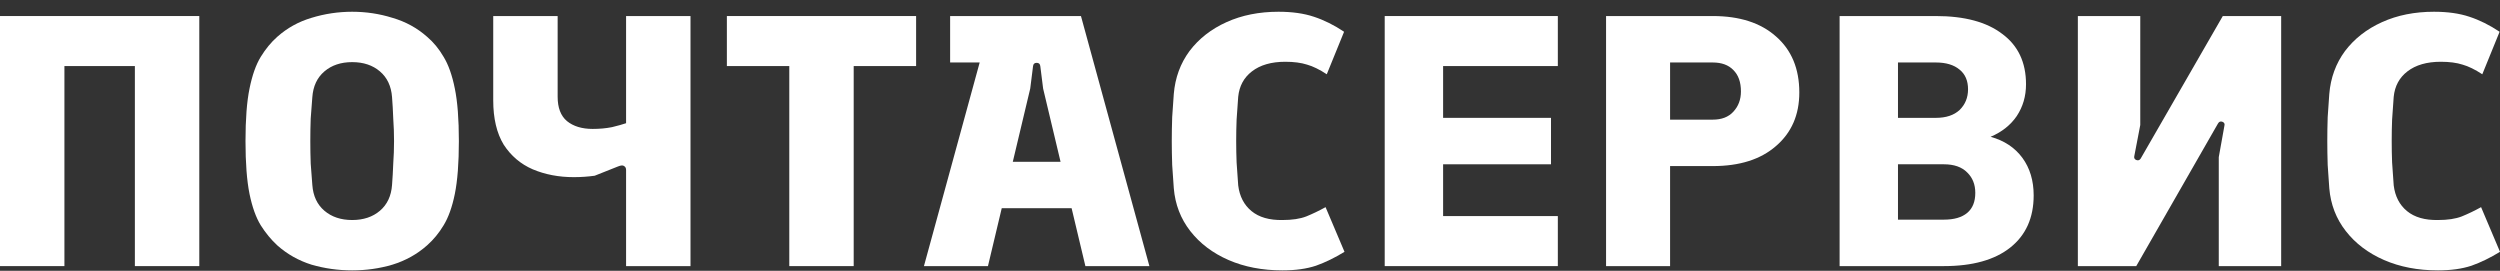
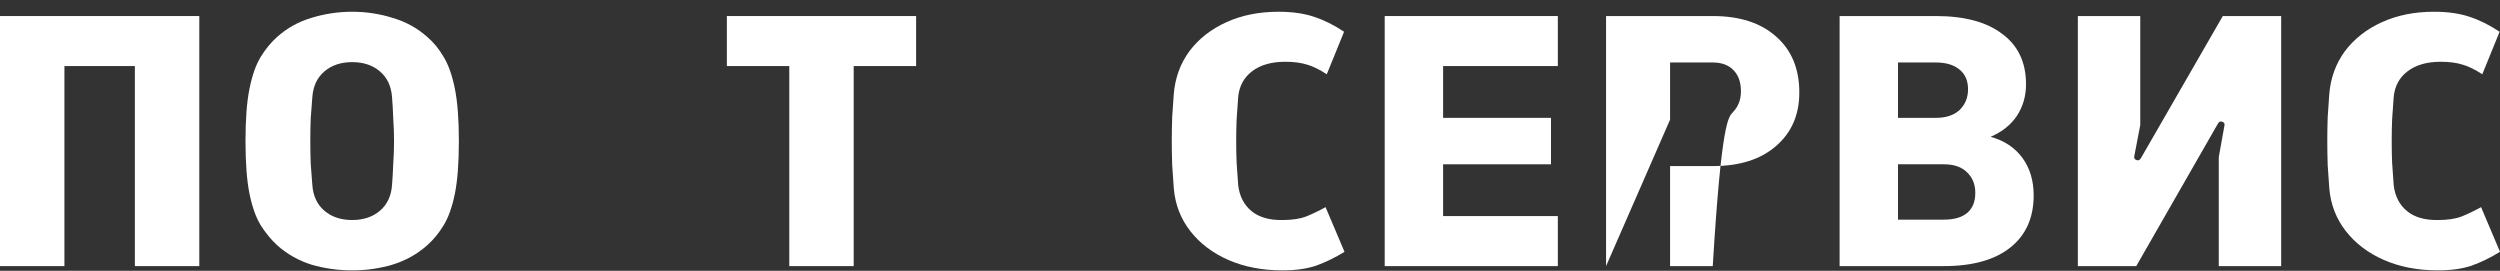
<svg xmlns="http://www.w3.org/2000/svg" width="120" height="13" viewBox="0 0 120 13" fill="none">
  <rect x="0" y="0" width="120" height="13" fill="#333333" stroke="none" />
  <path d="M0 12.773V0.77H9.566V12.773H6.474V3.171H3.092V12.773H0Z" fill="white" />
  <path d="M16.905 12.978C16.235 12.978 15.584 12.887 14.953 12.704C14.334 12.51 13.787 12.201 13.31 11.778C13.014 11.504 12.75 11.184 12.518 10.818C12.286 10.441 12.106 9.938 11.977 9.309C11.848 8.669 11.784 7.823 11.784 6.771C11.784 5.72 11.848 4.88 11.977 4.251C12.106 3.611 12.286 3.102 12.518 2.725C12.75 2.348 13.014 2.028 13.31 1.765C13.787 1.342 14.334 1.039 14.953 0.856C15.584 0.662 16.235 0.564 16.905 0.564C17.575 0.564 18.219 0.662 18.837 0.856C19.468 1.039 20.022 1.342 20.499 1.765C20.808 2.028 21.072 2.348 21.291 2.725C21.523 3.102 21.704 3.611 21.832 4.251C21.961 4.88 22.026 5.72 22.026 6.771C22.026 7.823 21.961 8.669 21.832 9.309C21.704 9.938 21.523 10.441 21.291 10.818C21.072 11.184 20.808 11.504 20.499 11.778C20.022 12.201 19.468 12.51 18.837 12.704C18.219 12.887 17.575 12.978 16.905 12.978ZM16.905 10.561C17.446 10.561 17.89 10.412 18.238 10.115C18.586 9.818 18.779 9.406 18.818 8.88C18.843 8.549 18.863 8.206 18.876 7.852C18.901 7.497 18.914 7.137 18.914 6.771C18.914 6.406 18.901 6.045 18.876 5.691C18.863 5.325 18.843 4.982 18.818 4.662C18.779 4.137 18.586 3.725 18.238 3.428C17.89 3.131 17.446 2.982 16.905 2.982C16.363 2.982 15.919 3.131 15.571 3.428C15.223 3.725 15.03 4.137 14.992 4.662C14.966 4.982 14.94 5.325 14.914 5.691C14.901 6.045 14.895 6.406 14.895 6.771C14.895 7.137 14.901 7.497 14.914 7.852C14.94 8.206 14.966 8.549 14.992 8.88C15.03 9.406 15.223 9.818 15.571 10.115C15.919 10.412 16.363 10.561 16.905 10.561Z" fill="white" />
-   <path d="M30.052 12.773V8.16C30.052 8.069 30.02 8.006 29.956 7.972C29.904 7.926 29.807 7.932 29.666 7.989L28.545 8.435C28.377 8.457 28.21 8.475 28.042 8.486C27.888 8.497 27.72 8.503 27.54 8.503C26.819 8.503 26.162 8.377 25.569 8.126C24.989 7.874 24.525 7.48 24.177 6.943C23.843 6.394 23.675 5.685 23.675 4.817V0.77H26.767V4.645C26.767 5.171 26.915 5.56 27.212 5.811C27.521 6.063 27.933 6.188 28.448 6.188C28.783 6.188 29.092 6.16 29.376 6.103C29.659 6.034 29.885 5.971 30.052 5.914V0.77H33.144V12.773H30.052Z" fill="white" />
  <path d="M37.886 12.773V3.171H34.89V0.77H43.973V3.171H40.977V12.773H37.886Z" fill="white" />
-   <path d="M44.349 12.773L47.635 0.77H51.886L55.171 12.773H52.099L50.07 4.251L49.934 3.171C49.921 3.068 49.864 3.016 49.76 3.016C49.657 3.016 49.599 3.068 49.587 3.171L49.451 4.251L47.422 12.773H44.349ZM47.77 9.995L48.33 7.766H51.171L51.751 9.995H47.77ZM45.606 2.999V0.77H47.925L47.538 2.999H45.606Z" fill="white" />
  <path d="M61.56 12.978C60.594 12.978 59.73 12.812 58.97 12.481C58.21 12.149 57.598 11.687 57.134 11.092C56.671 10.498 56.407 9.812 56.342 9.035C56.316 8.703 56.291 8.332 56.265 7.92C56.252 7.509 56.245 7.126 56.245 6.771C56.245 6.406 56.252 6.023 56.265 5.623C56.291 5.211 56.316 4.84 56.342 4.508C56.407 3.731 56.658 3.045 57.096 2.451C57.547 1.856 58.139 1.393 58.874 1.062C59.608 0.73 60.439 0.564 61.367 0.564C62.024 0.564 62.59 0.644 63.067 0.804C63.557 0.965 64.04 1.205 64.516 1.525L63.685 3.565C63.338 3.336 63.022 3.182 62.739 3.102C62.455 3.011 62.107 2.965 61.695 2.965C61.025 2.965 60.49 3.119 60.091 3.428C59.705 3.725 59.486 4.131 59.434 4.645C59.408 5.045 59.383 5.411 59.357 5.743C59.344 6.074 59.337 6.417 59.337 6.771C59.337 7.126 59.344 7.469 59.357 7.8C59.383 8.12 59.408 8.486 59.434 8.897C59.498 9.423 59.711 9.835 60.072 10.132C60.432 10.429 60.928 10.572 61.56 10.561C62.024 10.561 62.404 10.504 62.7 10.389C63.009 10.263 63.318 10.115 63.627 9.943L64.536 12.087C64.072 12.372 63.615 12.595 63.164 12.755C62.713 12.904 62.178 12.978 61.56 12.978Z" fill="white" />
  <path d="M66.466 12.773V0.77H74.776V3.171H69.269V5.657H74.448V7.886H69.269V10.372H74.776V12.773H66.466Z" fill="white" />
-   <path d="M77.091 12.773V0.77H82.212C83.501 0.77 84.512 1.096 85.246 1.748C85.993 2.399 86.367 3.296 86.367 4.439C86.367 5.514 85.993 6.371 85.246 7.011C84.512 7.652 83.501 7.972 82.212 7.972H80.164V12.773H77.091ZM80.164 5.743H82.212C82.638 5.743 82.966 5.617 83.198 5.365C83.443 5.102 83.565 4.777 83.565 4.388C83.565 3.942 83.443 3.599 83.198 3.359C82.966 3.119 82.638 2.999 82.212 2.999H80.164V5.743Z" fill="white" />
+   <path d="M77.091 12.773V0.77H82.212C83.501 0.77 84.512 1.096 85.246 1.748C85.993 2.399 86.367 3.296 86.367 4.439C86.367 5.514 85.993 6.371 85.246 7.011C84.512 7.652 83.501 7.972 82.212 7.972H80.164V12.773H77.091ZH82.212C82.638 5.743 82.966 5.617 83.198 5.365C83.443 5.102 83.565 4.777 83.565 4.388C83.565 3.942 83.443 3.599 83.198 3.359C82.966 3.119 82.638 2.999 82.212 2.999H80.164V5.743Z" fill="white" />
  <path d="M88.301 12.773V0.77H92.92C94.298 0.77 95.361 1.056 96.108 1.628C96.868 2.188 97.249 2.993 97.249 4.045C97.249 4.617 97.1 5.125 96.804 5.571C96.508 6.005 96.089 6.337 95.548 6.566C96.205 6.748 96.714 7.086 97.075 7.577C97.435 8.069 97.616 8.669 97.616 9.378C97.616 10.452 97.242 11.287 96.495 11.881C95.748 12.475 94.685 12.773 93.306 12.773H88.301ZM91.103 10.543H93.306C93.796 10.543 94.169 10.435 94.427 10.218C94.685 10.001 94.814 9.68 94.814 9.258C94.814 8.857 94.685 8.532 94.427 8.28C94.169 8.017 93.796 7.886 93.306 7.886H91.103V10.543ZM91.103 5.657H92.92C93.409 5.657 93.789 5.531 94.06 5.28C94.33 5.017 94.466 4.685 94.466 4.285C94.466 3.874 94.33 3.559 94.06 3.342C93.789 3.114 93.409 2.999 92.92 2.999H91.103V5.657Z" fill="white" />
  <path d="M99.737 12.773V0.77H102.733V6L102.443 7.509C102.43 7.589 102.462 7.646 102.54 7.68C102.63 7.714 102.701 7.692 102.752 7.612L106.694 0.77H109.496V12.773H106.501V7.543L106.772 6.034C106.797 5.943 106.765 5.88 106.675 5.845C106.585 5.811 106.514 5.84 106.462 5.931L102.54 12.773H99.737Z" fill="white" />
  <path d="M117.024 12.978C116.058 12.978 115.195 12.812 114.434 12.481C113.674 12.149 113.062 11.687 112.599 11.092C112.135 10.498 111.871 9.812 111.806 9.035C111.781 8.703 111.755 8.332 111.729 7.92C111.716 7.509 111.71 7.126 111.71 6.771C111.71 6.406 111.716 6.023 111.729 5.623C111.755 5.211 111.781 4.84 111.806 4.508C111.871 3.731 112.122 3.045 112.56 2.451C113.011 1.856 113.604 1.393 114.338 1.062C115.072 0.73 115.903 0.564 116.831 0.564C117.488 0.564 118.055 0.644 118.531 0.804C119.021 0.965 119.504 1.205 119.981 1.525L119.15 3.565C118.802 3.336 118.486 3.182 118.203 3.102C117.919 3.011 117.572 2.965 117.159 2.965C116.489 2.965 115.955 3.119 115.555 3.428C115.169 3.725 114.95 4.131 114.898 4.645C114.873 5.045 114.847 5.411 114.821 5.743C114.808 6.074 114.802 6.417 114.802 6.771C114.802 7.126 114.808 7.469 114.821 7.8C114.847 8.12 114.873 8.486 114.898 8.897C114.963 9.423 115.175 9.835 115.536 10.132C115.897 10.429 116.393 10.572 117.024 10.561C117.488 10.561 117.868 10.504 118.164 10.389C118.473 10.263 118.783 10.115 119.092 9.943L120 12.087C119.536 12.372 119.079 12.595 118.628 12.755C118.177 12.904 117.642 12.978 117.024 12.978Z" fill="white" />
</svg>